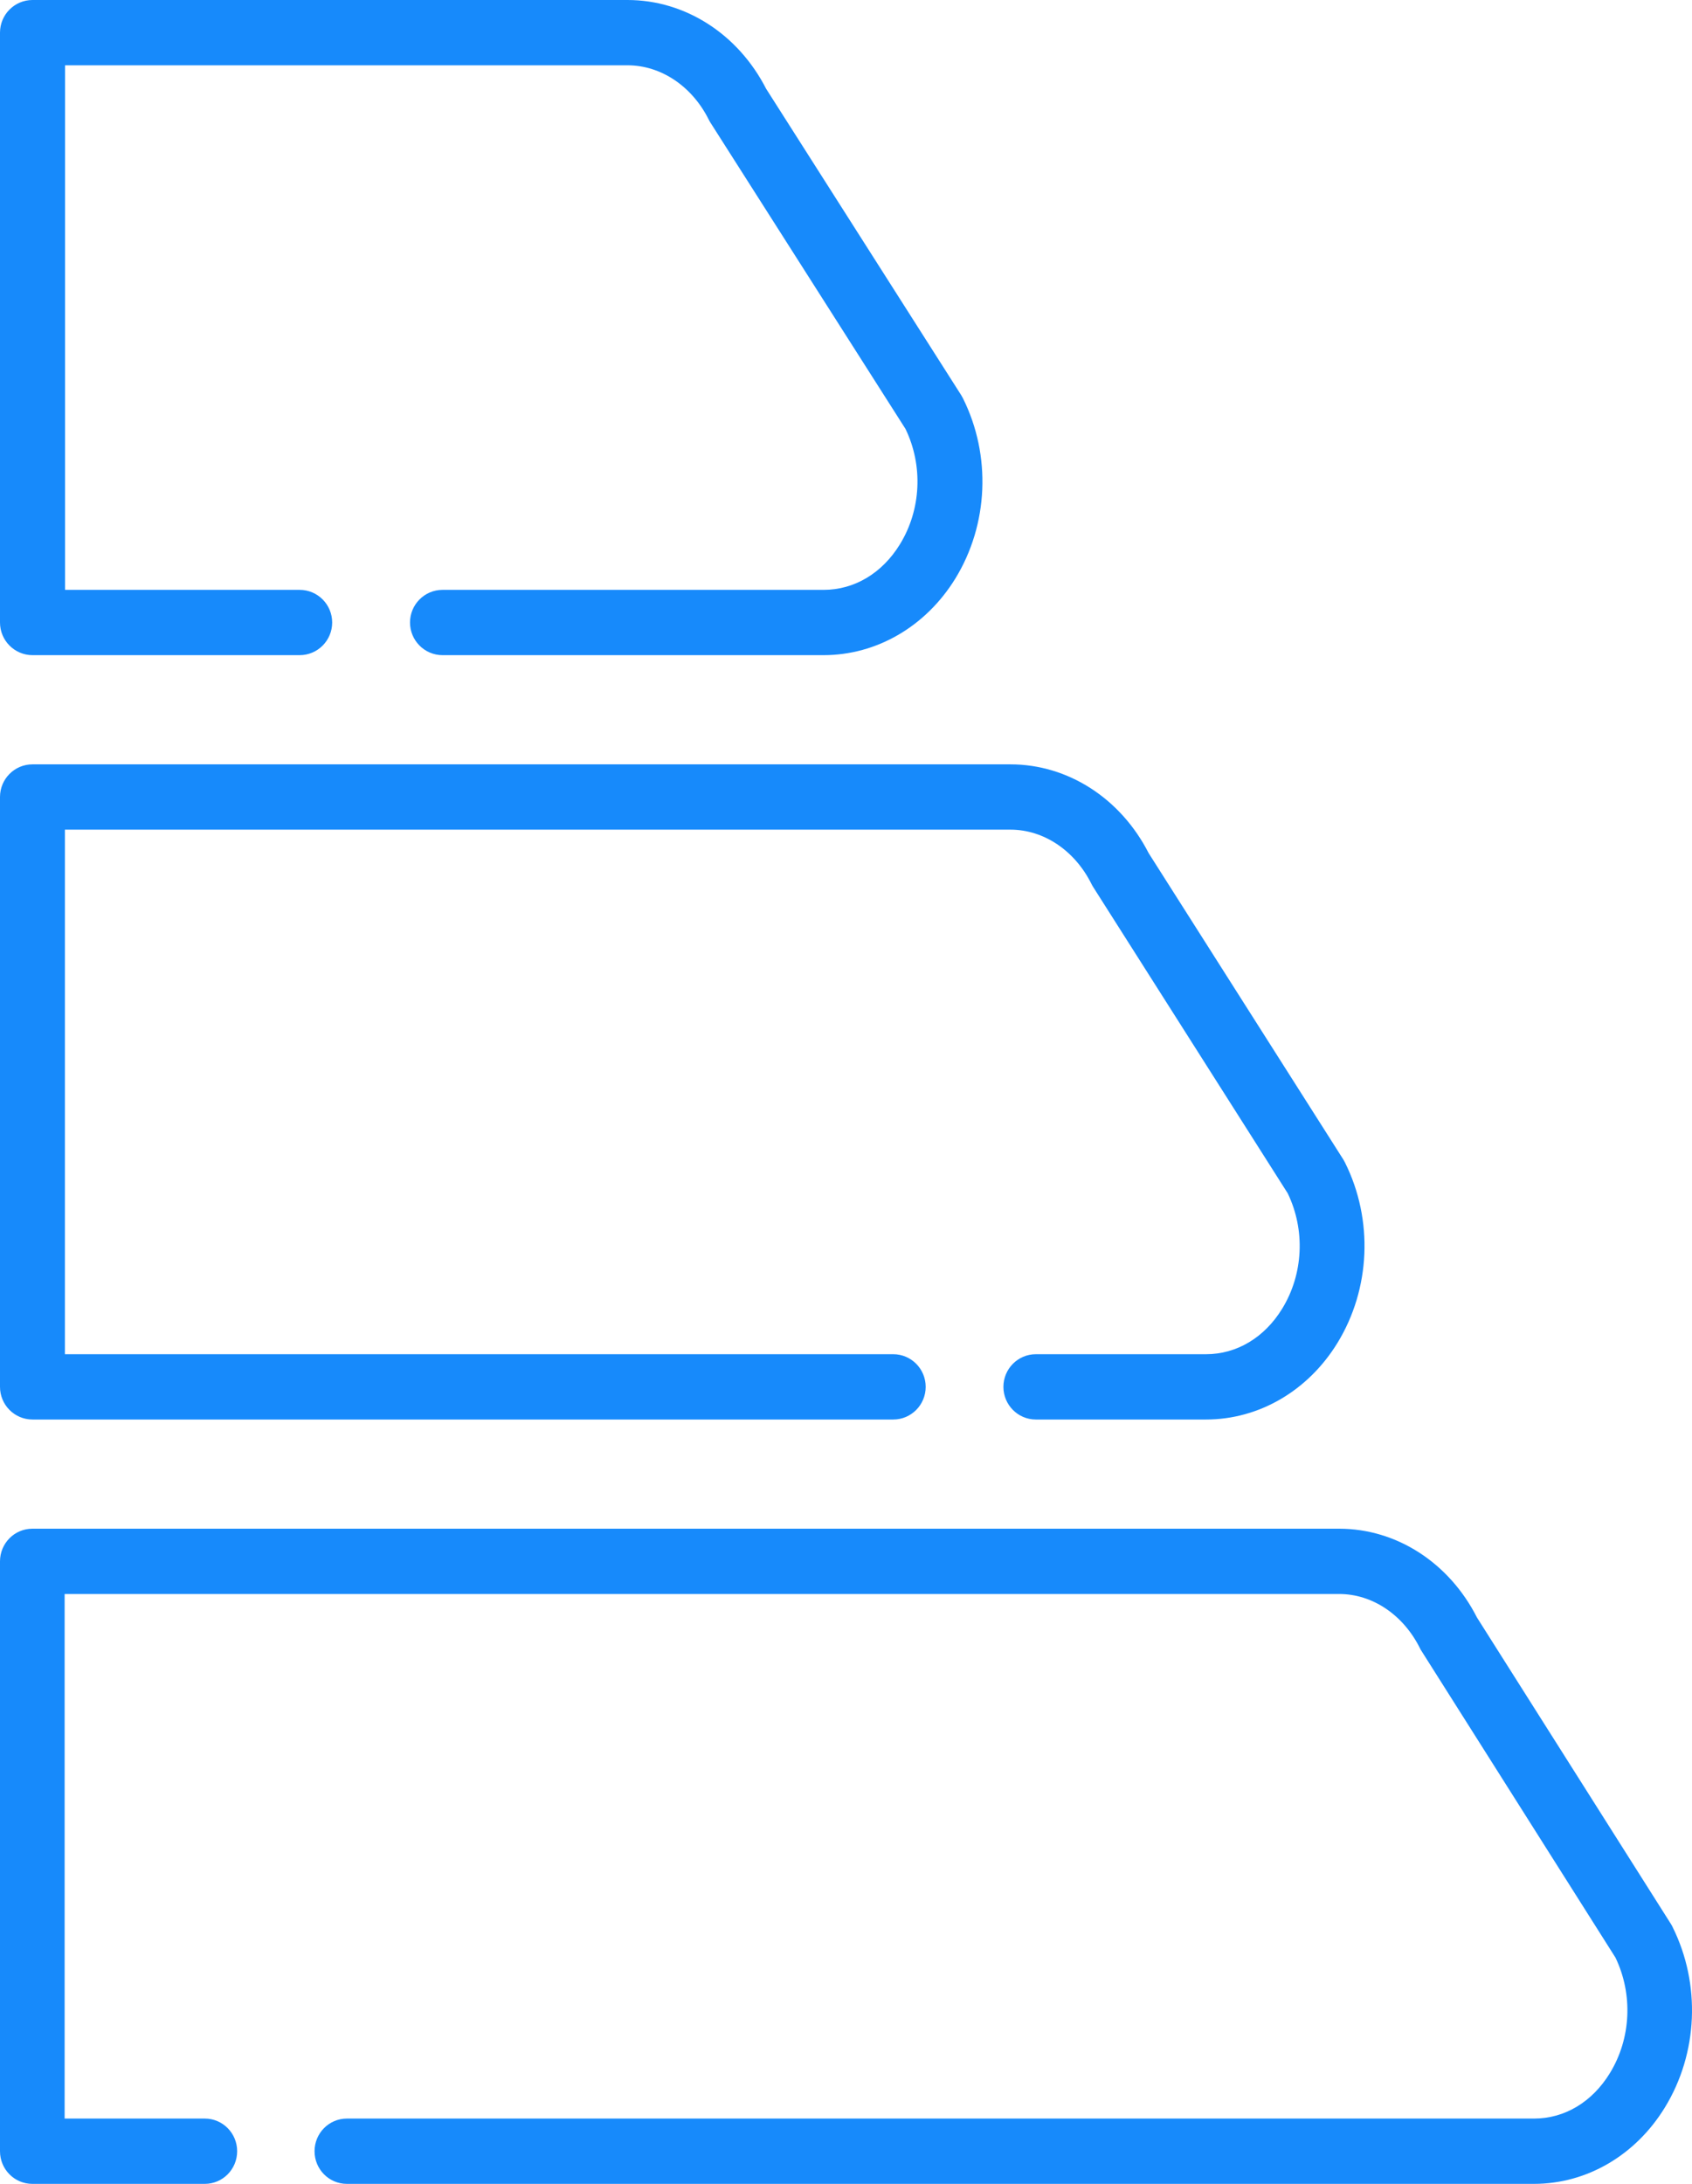
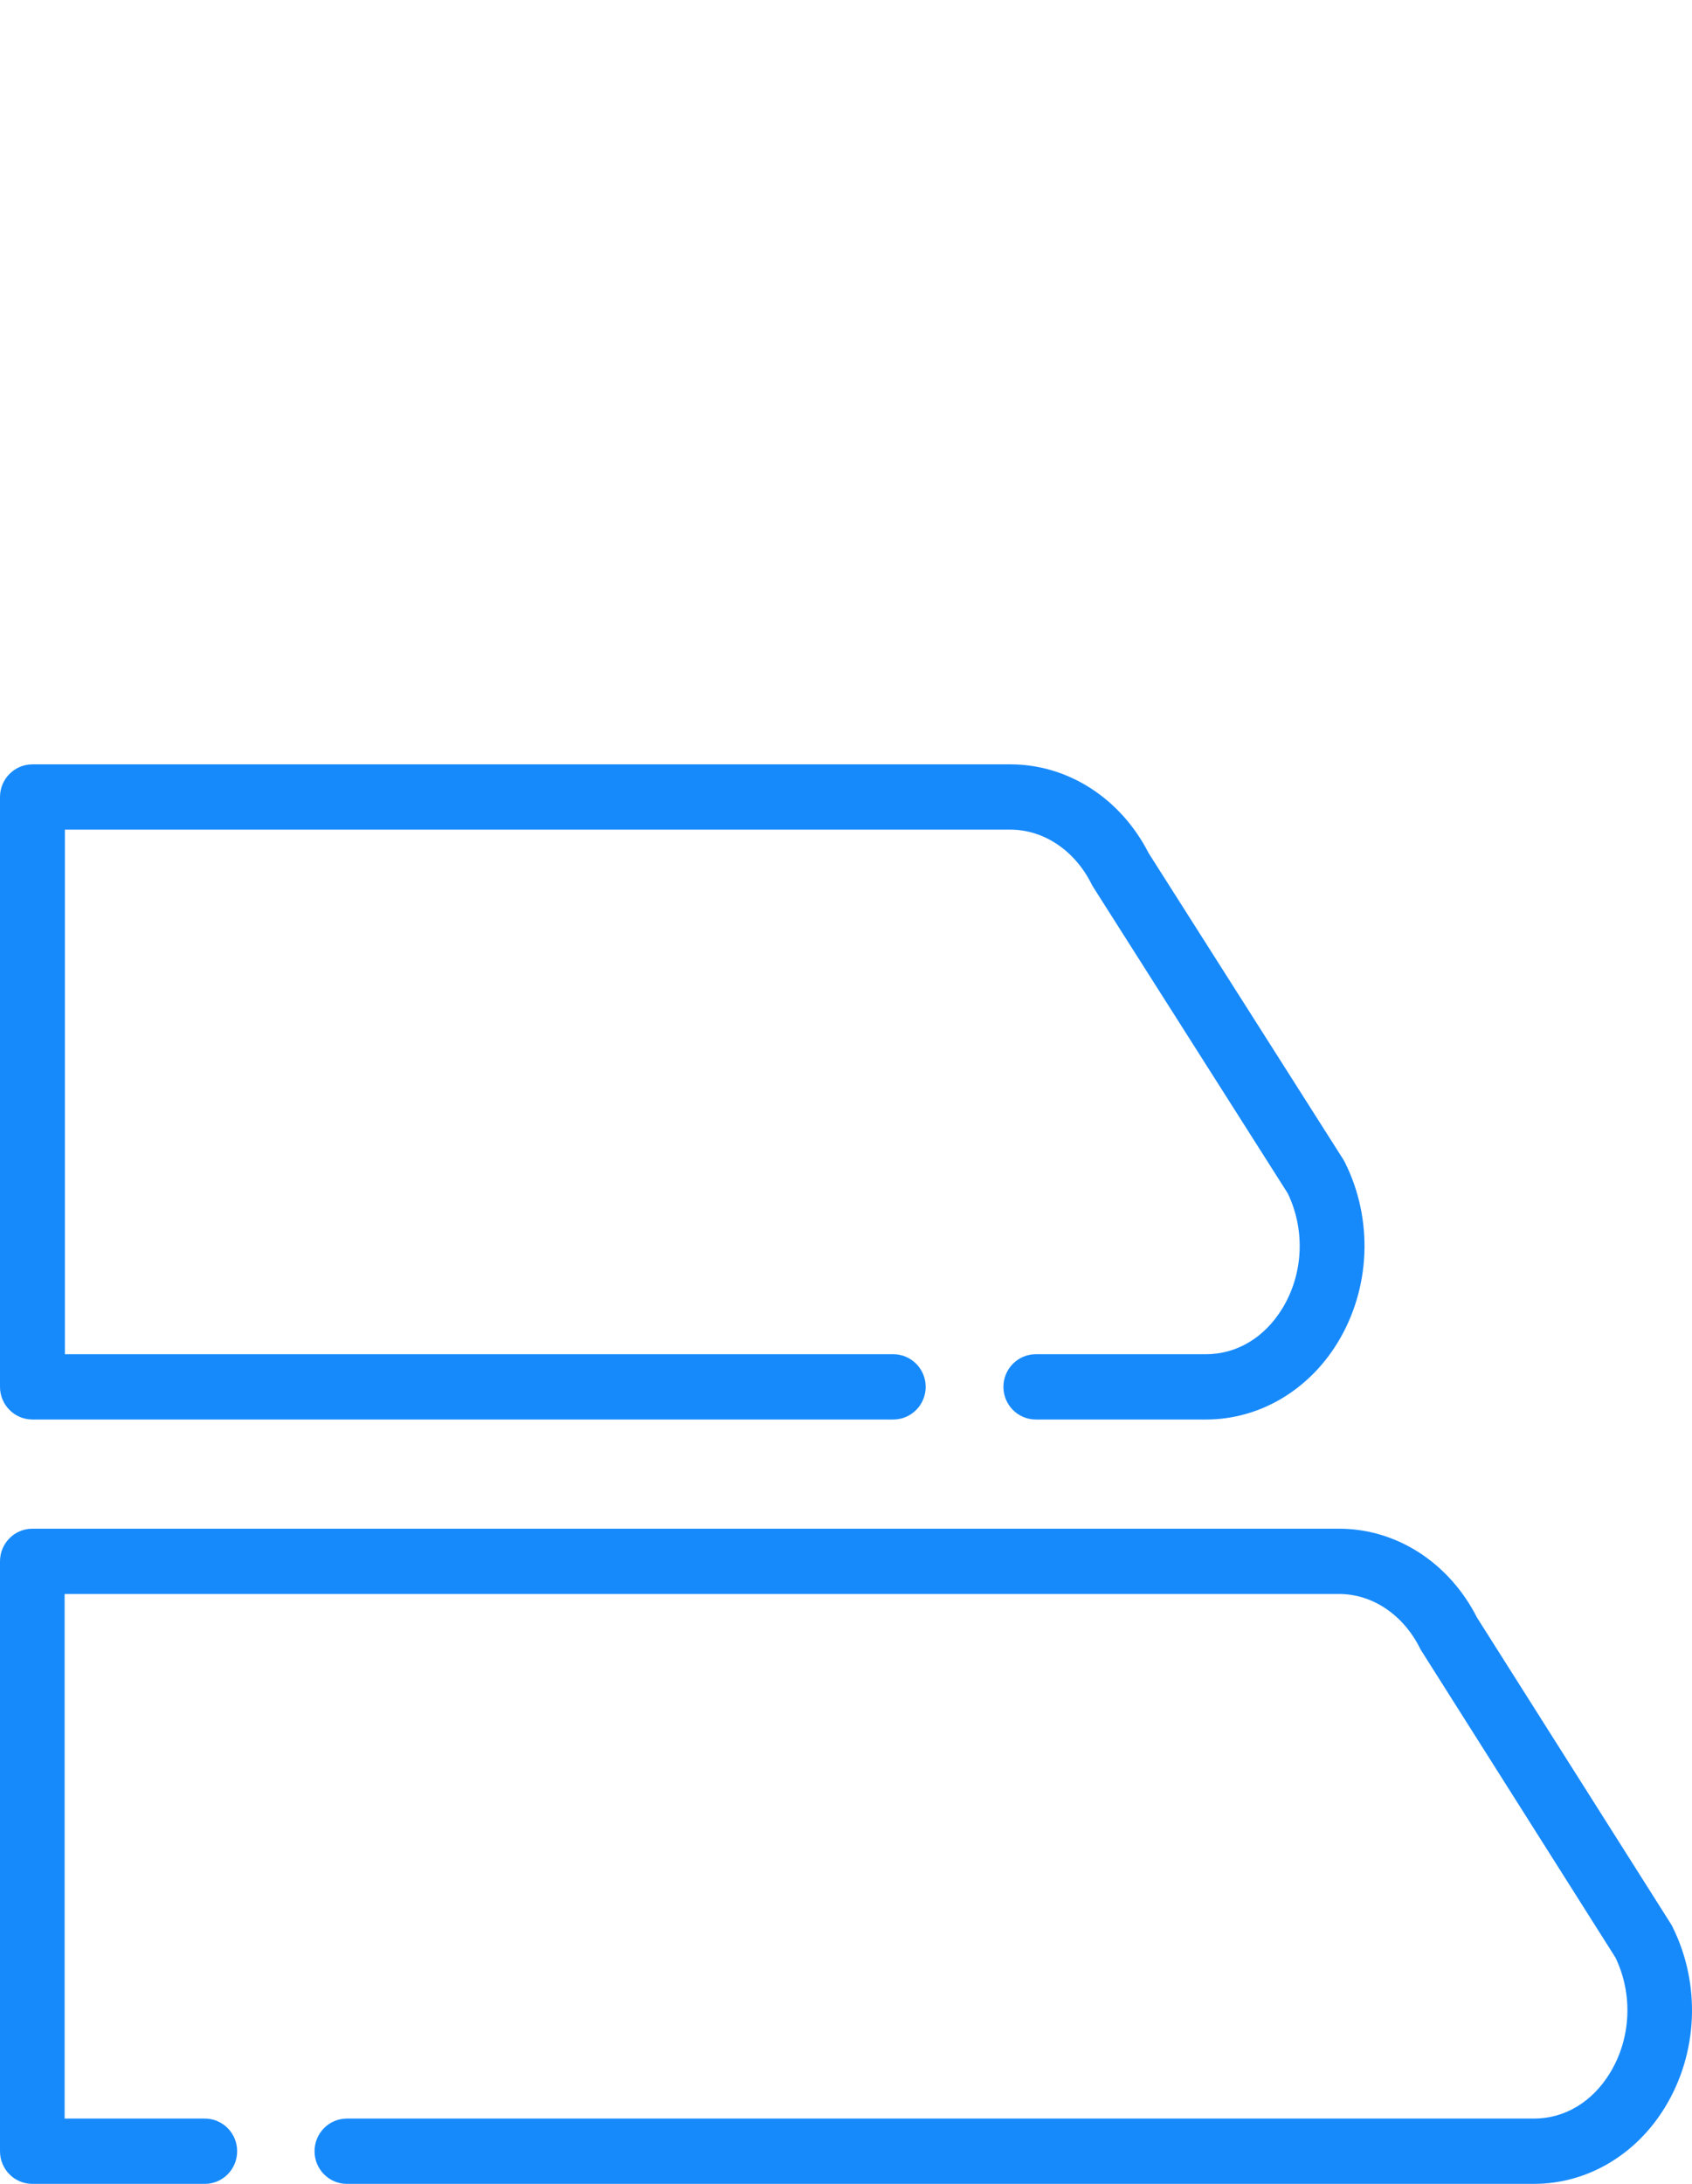
<svg xmlns="http://www.w3.org/2000/svg" width="31px" height="40px" viewBox="0 0 31 40" version="1.1">
  <title>energy-class</title>
  <desc>Created with Sketch.</desc>
  <g id="Page-1" stroke="none" stroke-width="1" fill="none" fill-rule="evenodd">
    <g id="Products-Page-Clinical-Trials" transform="translate(-779, -2082)" fill="#178AFB" fill-rule="nonzero">
      <g id="Group-10" transform="translate(0, 1788)">
        <g id="Group-9" transform="translate(779, 291)">
          <g id="energy-class" transform="translate(0, 3)">
            <path d="M0,14.598 L0,25.402 C0,25.732 0.266,26 0.595,26 L16.366,26 C16.694,26 16.96,25.732 16.96,25.402 C16.96,25.072 16.694,24.804 16.366,24.804 L1.189,24.804 L1.189,15.196 L18.513,15.196 C19.122,15.196 19.691,15.577 19.997,16.19 C20.006,16.209 20.016,16.227 20.027,16.244 L23.593,21.857 C23.918,22.53 23.88,23.338 23.491,23.971 C23.166,24.501 22.657,24.804 22.096,24.804 L18.978,24.804 C18.65,24.804 18.384,25.072 18.384,25.402 C18.384,25.732 18.65,26 18.978,26 L22.096,26 C23.064,26 23.964,25.476 24.503,24.599 C25.111,23.608 25.165,22.342 24.643,21.295 C24.634,21.276 24.624,21.258 24.613,21.24 L21.045,15.626 C20.532,14.622 19.565,14 18.513,14 L0.595,14 C0.266,14 0,14.268 0,14.598 L0,14.598 Z" id="Path" />
-             <path d="M0.596,12 L5.49,12 C5.819,12 6.086,11.732 6.086,11.402 C6.086,11.072 5.819,10.804 5.49,10.804 L1.192,10.804 L1.192,1.196 L11.497,1.196 C12.108,1.196 12.678,1.577 12.985,2.19 C12.994,2.209 13.004,2.227 13.015,2.244 L16.59,7.856 C16.916,8.53 16.877,9.338 16.487,9.971 C16.161,10.501 15.652,10.804 15.089,10.804 L8.108,10.804 C7.779,10.804 7.512,11.072 7.512,11.402 C7.512,11.732 7.779,12 8.108,12 L15.089,12 C16.06,12 16.961,11.476 17.502,10.599 C18.111,9.608 18.165,8.341 17.642,7.294 C17.633,7.276 17.623,7.258 17.612,7.24 L14.036,1.625 C13.522,0.622 12.552,0 11.497,0 L0.596,0 C0.267,0 0,0.267 0,0.598 L0,11.402 C0,11.732 0.267,12 0.596,12 Z" id="Path" />
            <path d="M30.644,35.295 C30.636,35.276 30.625,35.258 30.614,35.24 L27.06,29.626 C26.55,28.622 25.586,28 24.537,28 L0.592,28 C0.265,28 0,28.268 0,28.598 L0,39.402 C0,39.733 0.265,40 0.592,40 L3.753,40 C4.08,40 4.345,39.733 4.345,39.402 C4.345,39.072 4.08,38.804 3.753,38.804 L1.184,38.804 L1.184,29.196 L24.537,29.196 C25.145,29.196 25.711,29.577 26.016,30.19 C26.025,30.209 26.035,30.227 26.047,30.244 L29.598,35.856 C29.922,36.53 29.884,37.338 29.496,37.971 C29.172,38.501 28.666,38.804 28.107,38.804 L6.355,38.804 C6.028,38.804 5.763,39.072 5.763,39.402 C5.763,39.733 6.028,40 6.355,40 L28.107,40 C29.072,40 29.968,39.476 30.504,38.599 C31.111,37.608 31.165,36.342 30.644,35.295 Z" id="Path" />
          </g>
        </g>
      </g>
    </g>
  </g>
</svg>